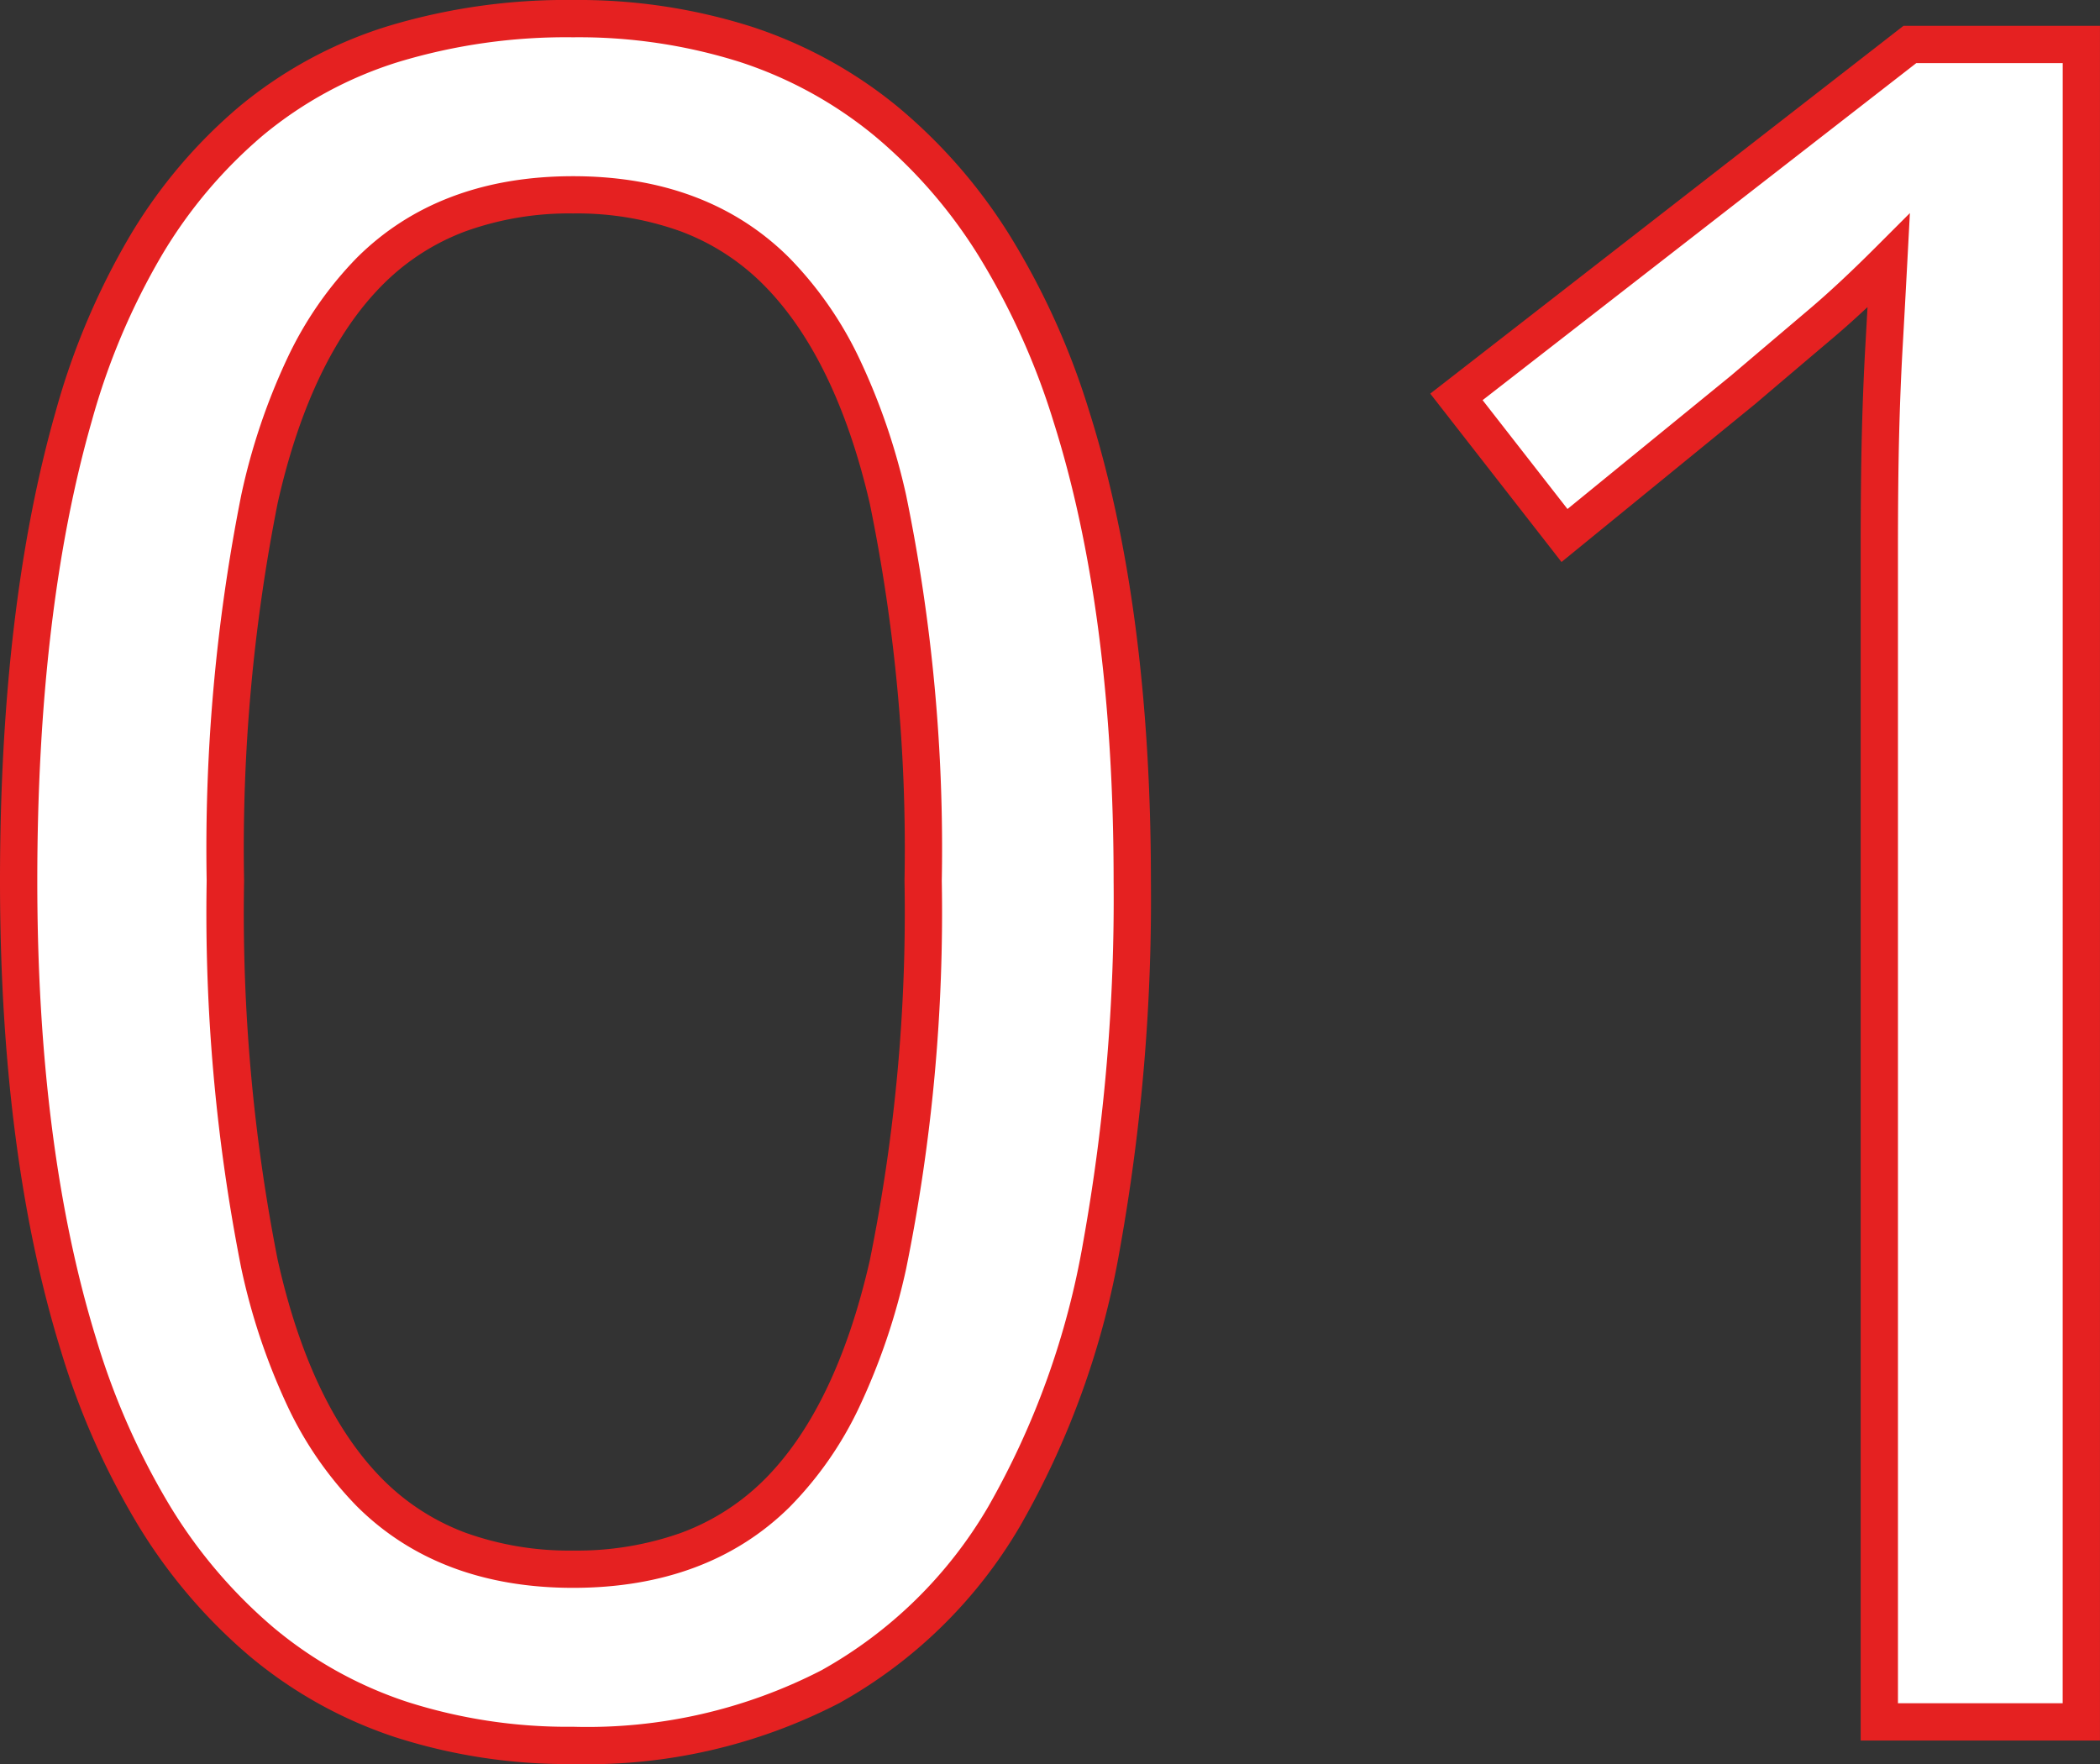
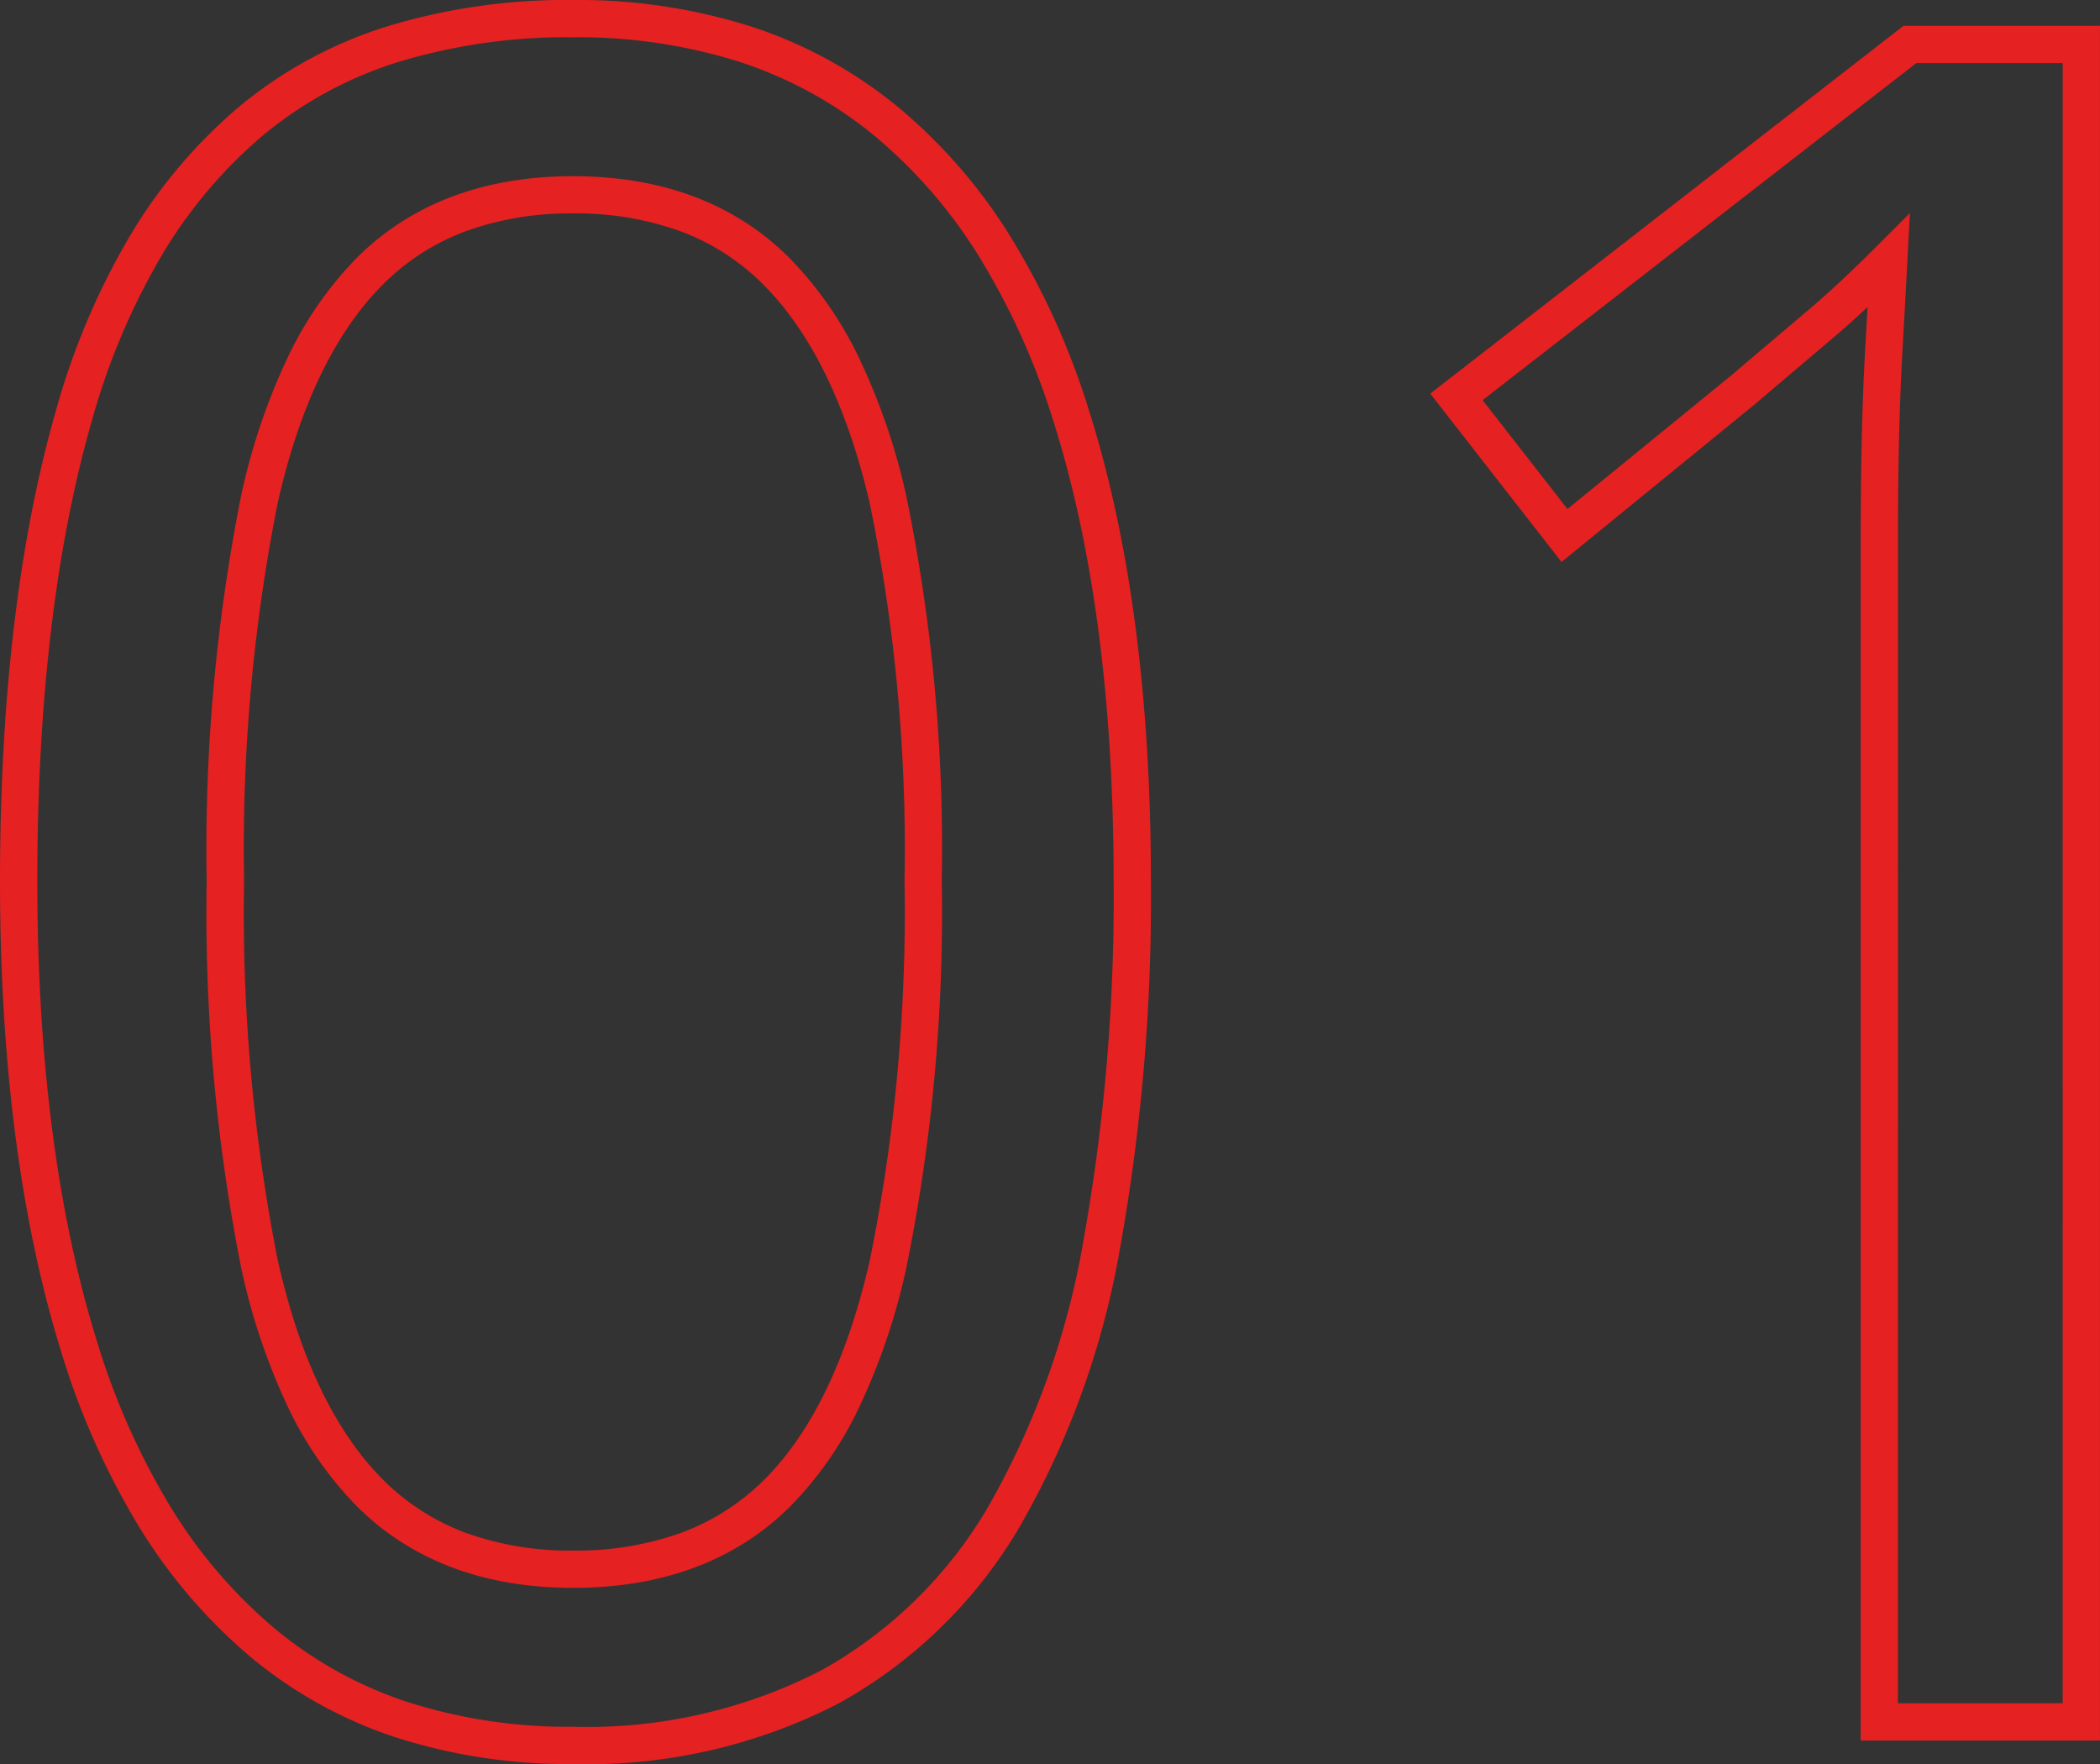
<svg xmlns="http://www.w3.org/2000/svg" width="112.628" height="94.609" viewBox="0 0 112.628 94.609">
  <rect x="0" y="0" width="112.628" height="94.609" fill="#333333" stroke="none" />
  <g transform="translate(-4279.674 -9084.65)">
-     <path id="type_no01" d="M65.9-45.108a104.7 104.7 0 01-1.638 19.53 44.294 44.294 0 01-5.229 14.553 24.608 24.608 0 01-9.326 9.135 28.261 28.261 0 01-13.8 3.15q-10.08 0-16.695-5.544T9.387-20.223Q6.174-30.618 6.174-45.108q0-14.616 2.961-24.948t9.513-15.813Q25.2-91.35 35.91-91.35q10.08 0 16.758 5.481t9.954 15.813Q65.9-59.724 65.9-45.108zm-48.636 0a96.517 96.517 0 001.825 20.538q1.827 8.19 5.922 12.285t10.9 4.1q6.8 0 10.9-4.032t5.985-12.285a94.286 94.286 0 001.89-20.6 92.523 92.523 0 00-1.89-20.475Q50.9-73.71 46.809-77.805T35.91-81.9q-6.8 0-10.9 4.095t-5.921 12.222a95.609 95.609 0 00-1.827 20.475zM116.8 0h-10.834v-62.874q0-3.654.063-6.174t.189-4.725q.126-2.2.252-4.6-2.016 2.016-3.654 3.4t-4.158 3.528l-9.576 7.815-5.8-7.434 24.318-18.9h9.2z" transform="translate(4274.5 9177)" fill="#fff" />
    <path id="type_no01_-_アウトライン" data-name="type_no01 - アウトライン" d="M35.91-92.35a30.69 30.69 0 019.54 1.42 24.149 24.149 0 017.85 4.288 28.685 28.685 0 016.039 6.934 40.579 40.579 0 014.233 9.35C65.78-63.4 66.9-54.909 66.9-45.108a106.183 106.183 0 01-1.658 19.718 45.488 45.488 0 01-5.354 14.88 25.706 25.706 0 01-9.7 9.5A29.371 29.371 0 0135.91 2.26 30.232 30.232 0 0126.381.823a23.744 23.744 0 01-7.808-4.341 28.8 28.8 0 01-5.973-7 41.025 41.025 0 01-4.168-9.412C6.27-26.921 5.174-35.393 5.174-45.108c0-9.792 1.009-18.278 3-25.223a39.009 39.009 0 013.963-9.359 27.435 27.435 0 015.87-6.945 23.226 23.226 0 017.931-4.3 33.017 33.017 0 019.972-1.415zm0 92.61a27.41 27.41 0 0013.315-3.026 23.733 23.733 0 008.948-8.773 43.514 43.514 0 005.1-14.226A104.2 104.2 0 0064.9-45.108c0-9.6-1.086-17.888-3.229-24.646a38.587 38.587 0 00-4.02-8.889 26.691 26.691 0 00-5.617-6.457 22.157 22.157 0 00-7.2-3.933 28.7 28.7 0 00-8.924-1.317 31.031 31.031 0 00-9.368 1.323A21.237 21.237 0 0019.29-85.1a25.442 25.442 0 00-5.439 6.442 37.017 37.017 0 00-3.751 8.877c-1.943 6.767-2.926 15.068-2.926 24.673 0 9.515 1.066 17.788 3.168 24.59a39.033 39.033 0 003.958 8.952 26.8 26.8 0 005.557 6.516 21.753 21.753 0 007.154 3.975A28.242 28.242 0 0035.91.26zm71.351-91.224H117.8V1h-12.834v-63.874c0-2.433.021-4.518.063-6.2s.106-3.283.19-4.757l.115-2.049q-.991.927-1.873 1.673c-1.086.919-2.485 2.106-4.156 3.527l-.016.013-10.367 8.458-7.04-9.03zm8.541 2h-7.855L84.69-70.889l4.552 5.838 8.776-7.159c1.669-1.419 3.066-2.6 4.152-3.523 1.066-.9 2.275-2.028 3.593-3.346l1.843-1.843-.137 2.6c-.084 1.59-.169 3.139-.252 4.6s-.146 3.032-.188 4.693-.063 3.733-.063 6.149V-1h8.834zM35.91-82.9c4.79 0 8.695 1.476 11.606 4.388a19.956 19.956 0 013.735 5.37 34.548 34.548 0 012.517 7.332 93.933 93.933 0 011.916 20.7 95.707 95.707 0 01-1.915 20.824 34.708 34.708 0 01-2.517 7.412 19.382 19.382 0 01-3.741 5.362C44.6-8.643 40.7-7.19 35.91-7.19s-8.695-1.476-11.61-4.388a19.62 19.62 0 01-3.722-5.392 34.273 34.273 0 01-2.469-7.383 97.948 97.948 0 01-1.851-20.756A97.033 97.033 0 0118.113-65.8a34.014 34.014 0 012.47-7.336 19.689 19.689 0 013.717-5.376c2.915-2.912 6.82-4.388 11.61-4.388zm0 73.71a16.651 16.651 0 005.78-.946 12.366 12.366 0 004.418-2.8c2.579-2.54 4.5-6.508 5.712-11.8a93.761 93.761 0 001.865-20.378 91.993 91.993 0 00-1.865-20.242c-1.211-5.208-3.135-9.159-5.72-11.744a12.341 12.341 0 00-4.417-2.842 16.406 16.406 0 00-5.775-.96 16.406 16.406 0 00-5.775.96 12.341 12.341 0 00-4.415 2.842c-2.581 2.581-4.483 6.529-5.653 11.734a95.1 95.1 0 00-1.8 20.256 96.005 96.005 0 001.8 20.32c1.17 5.246 3.072 9.215 5.653 11.8a12.341 12.341 0 004.417 2.842 16.406 16.406 0 005.775.958z" transform="translate(4274.5 9177)" fill="#e52121" />
  </g>
</svg>